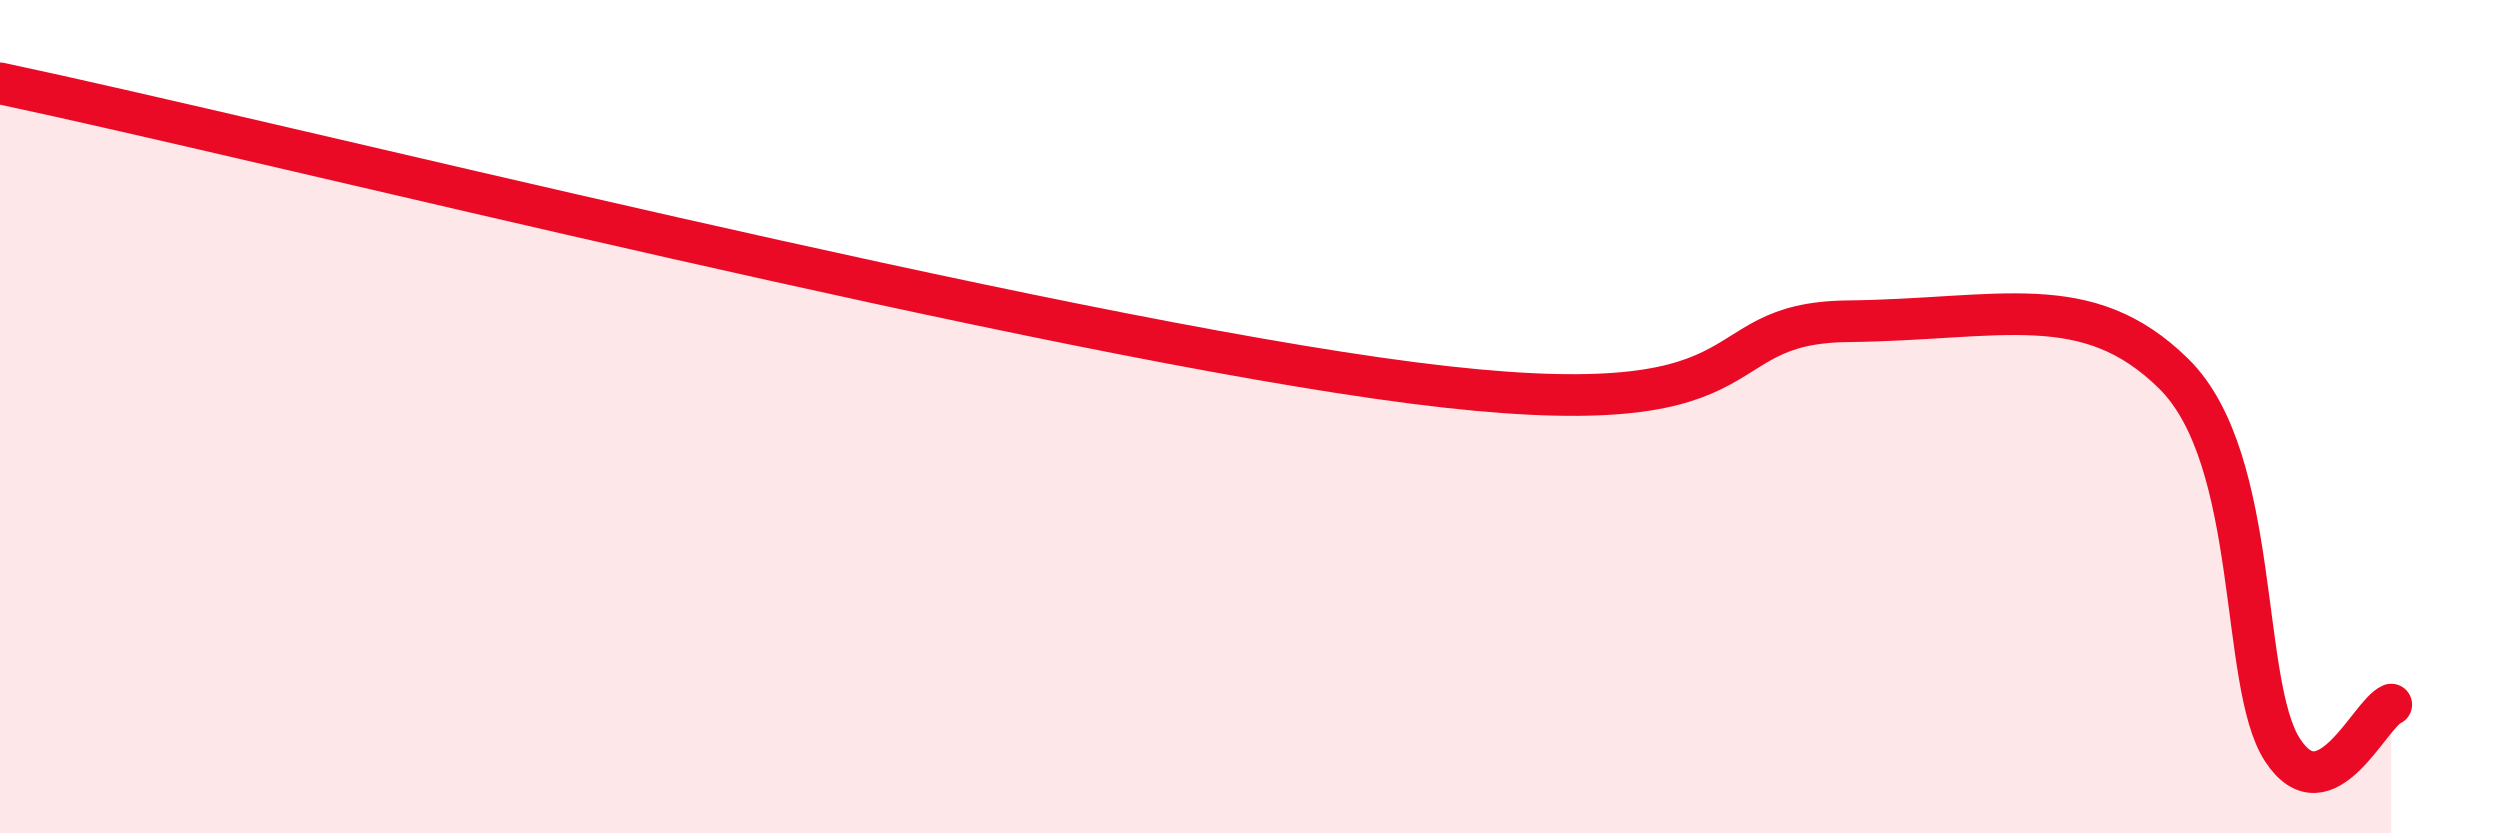
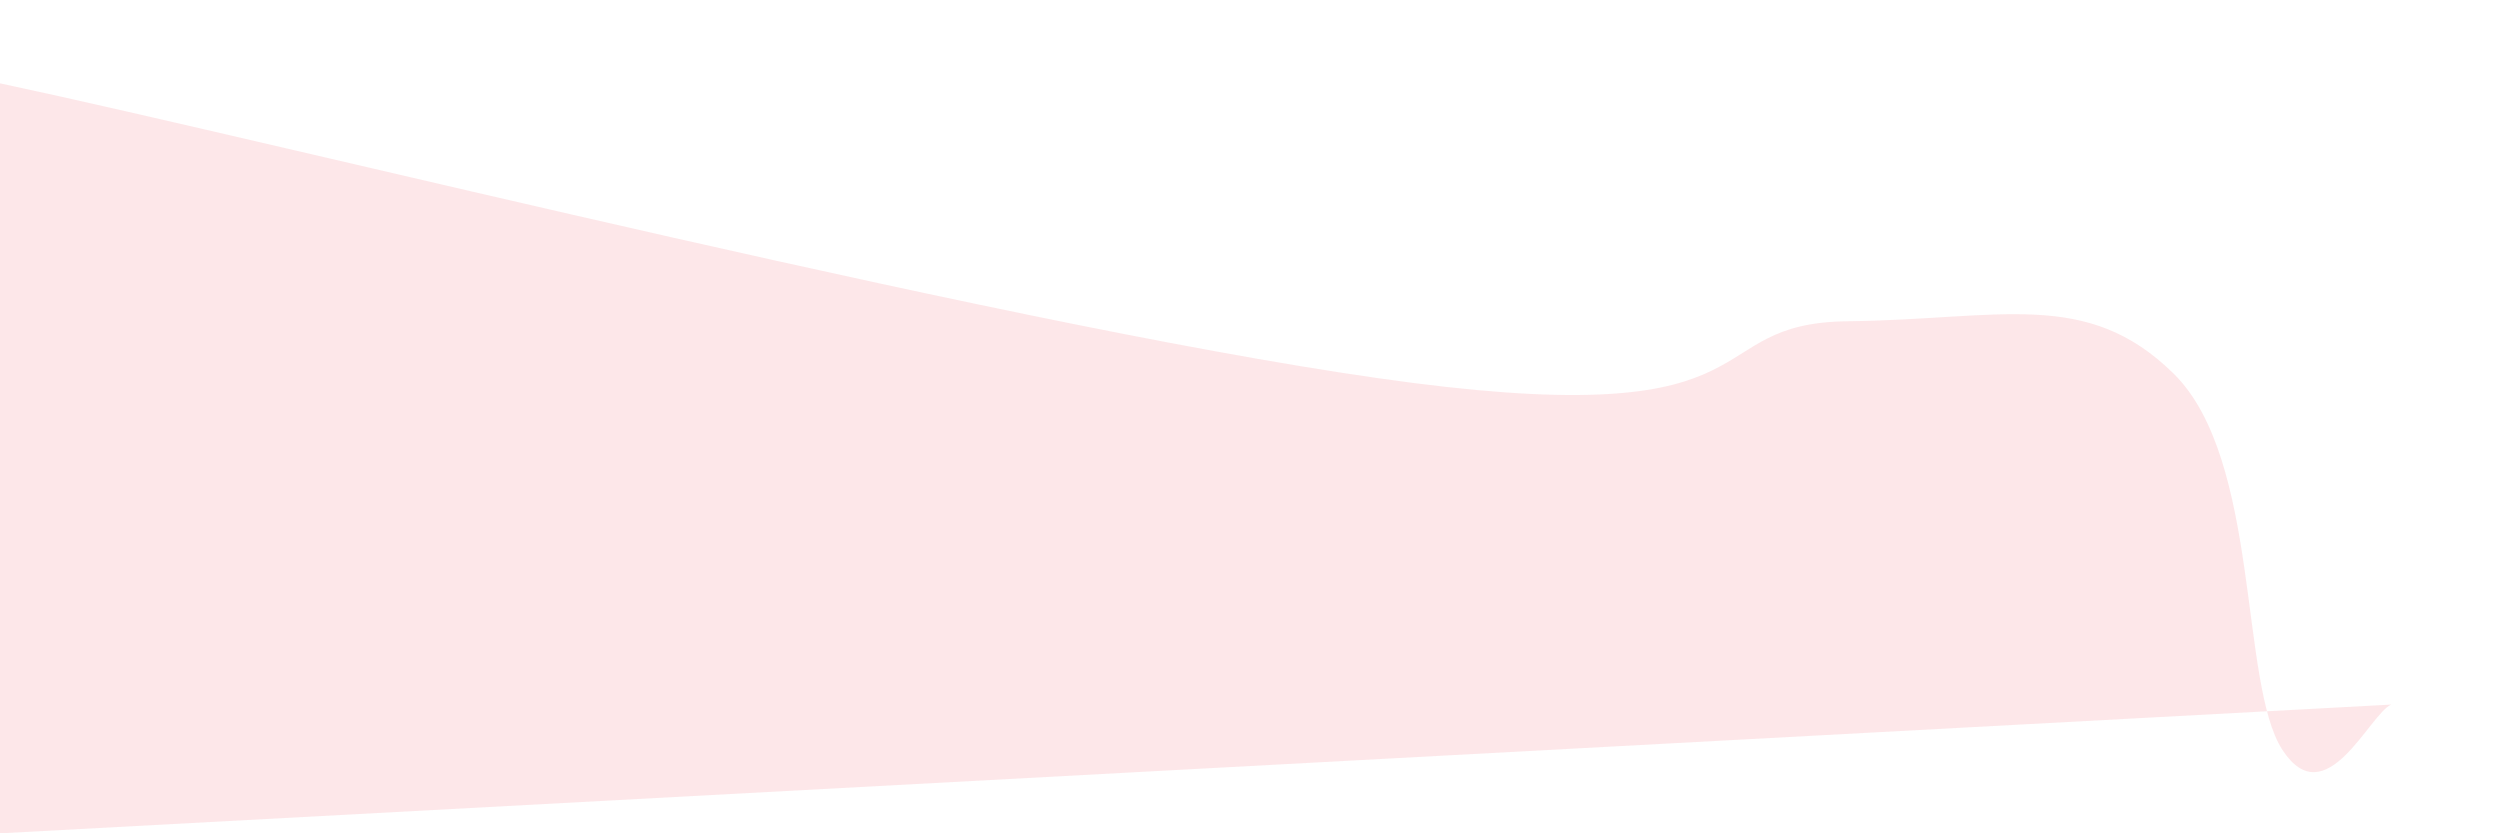
<svg xmlns="http://www.w3.org/2000/svg" width="60" height="20" viewBox="0 0 60 20">
-   <path d="M 0,2 C 6.78,3.44 25.04,8.05 33.91,9.19 C 42.78,10.33 40.7,7.75 44.35,7.71 C 48,7.67 50.08,6.91 52.17,8.97 C 54.26,11.03 53.74,16.41 54.78,18 C 55.82,19.59 56.87,17.13 57.39,16.91L57.39 20L0 20Z" fill="#EB0A25" opacity="0.1" stroke-linecap="round" stroke-linejoin="round" />
-   <path d="M 0,2 C 6.78,3.44 25.04,8.05 33.91,9.19 C 42.78,10.33 40.7,7.75 44.35,7.71 C 48,7.67 50.08,6.91 52.17,8.97 C 54.26,11.03 53.74,16.41 54.78,18 C 55.82,19.59 56.87,17.13 57.39,16.91" stroke="#EB0A25" stroke-width="1" fill="none" stroke-linecap="round" stroke-linejoin="round" />
+   <path d="M 0,2 C 6.78,3.44 25.04,8.05 33.91,9.19 C 42.78,10.33 40.7,7.75 44.35,7.71 C 48,7.67 50.08,6.91 52.17,8.97 C 54.26,11.03 53.74,16.41 54.78,18 C 55.82,19.59 56.87,17.13 57.39,16.91L0 20Z" fill="#EB0A25" opacity="0.1" stroke-linecap="round" stroke-linejoin="round" />
</svg>